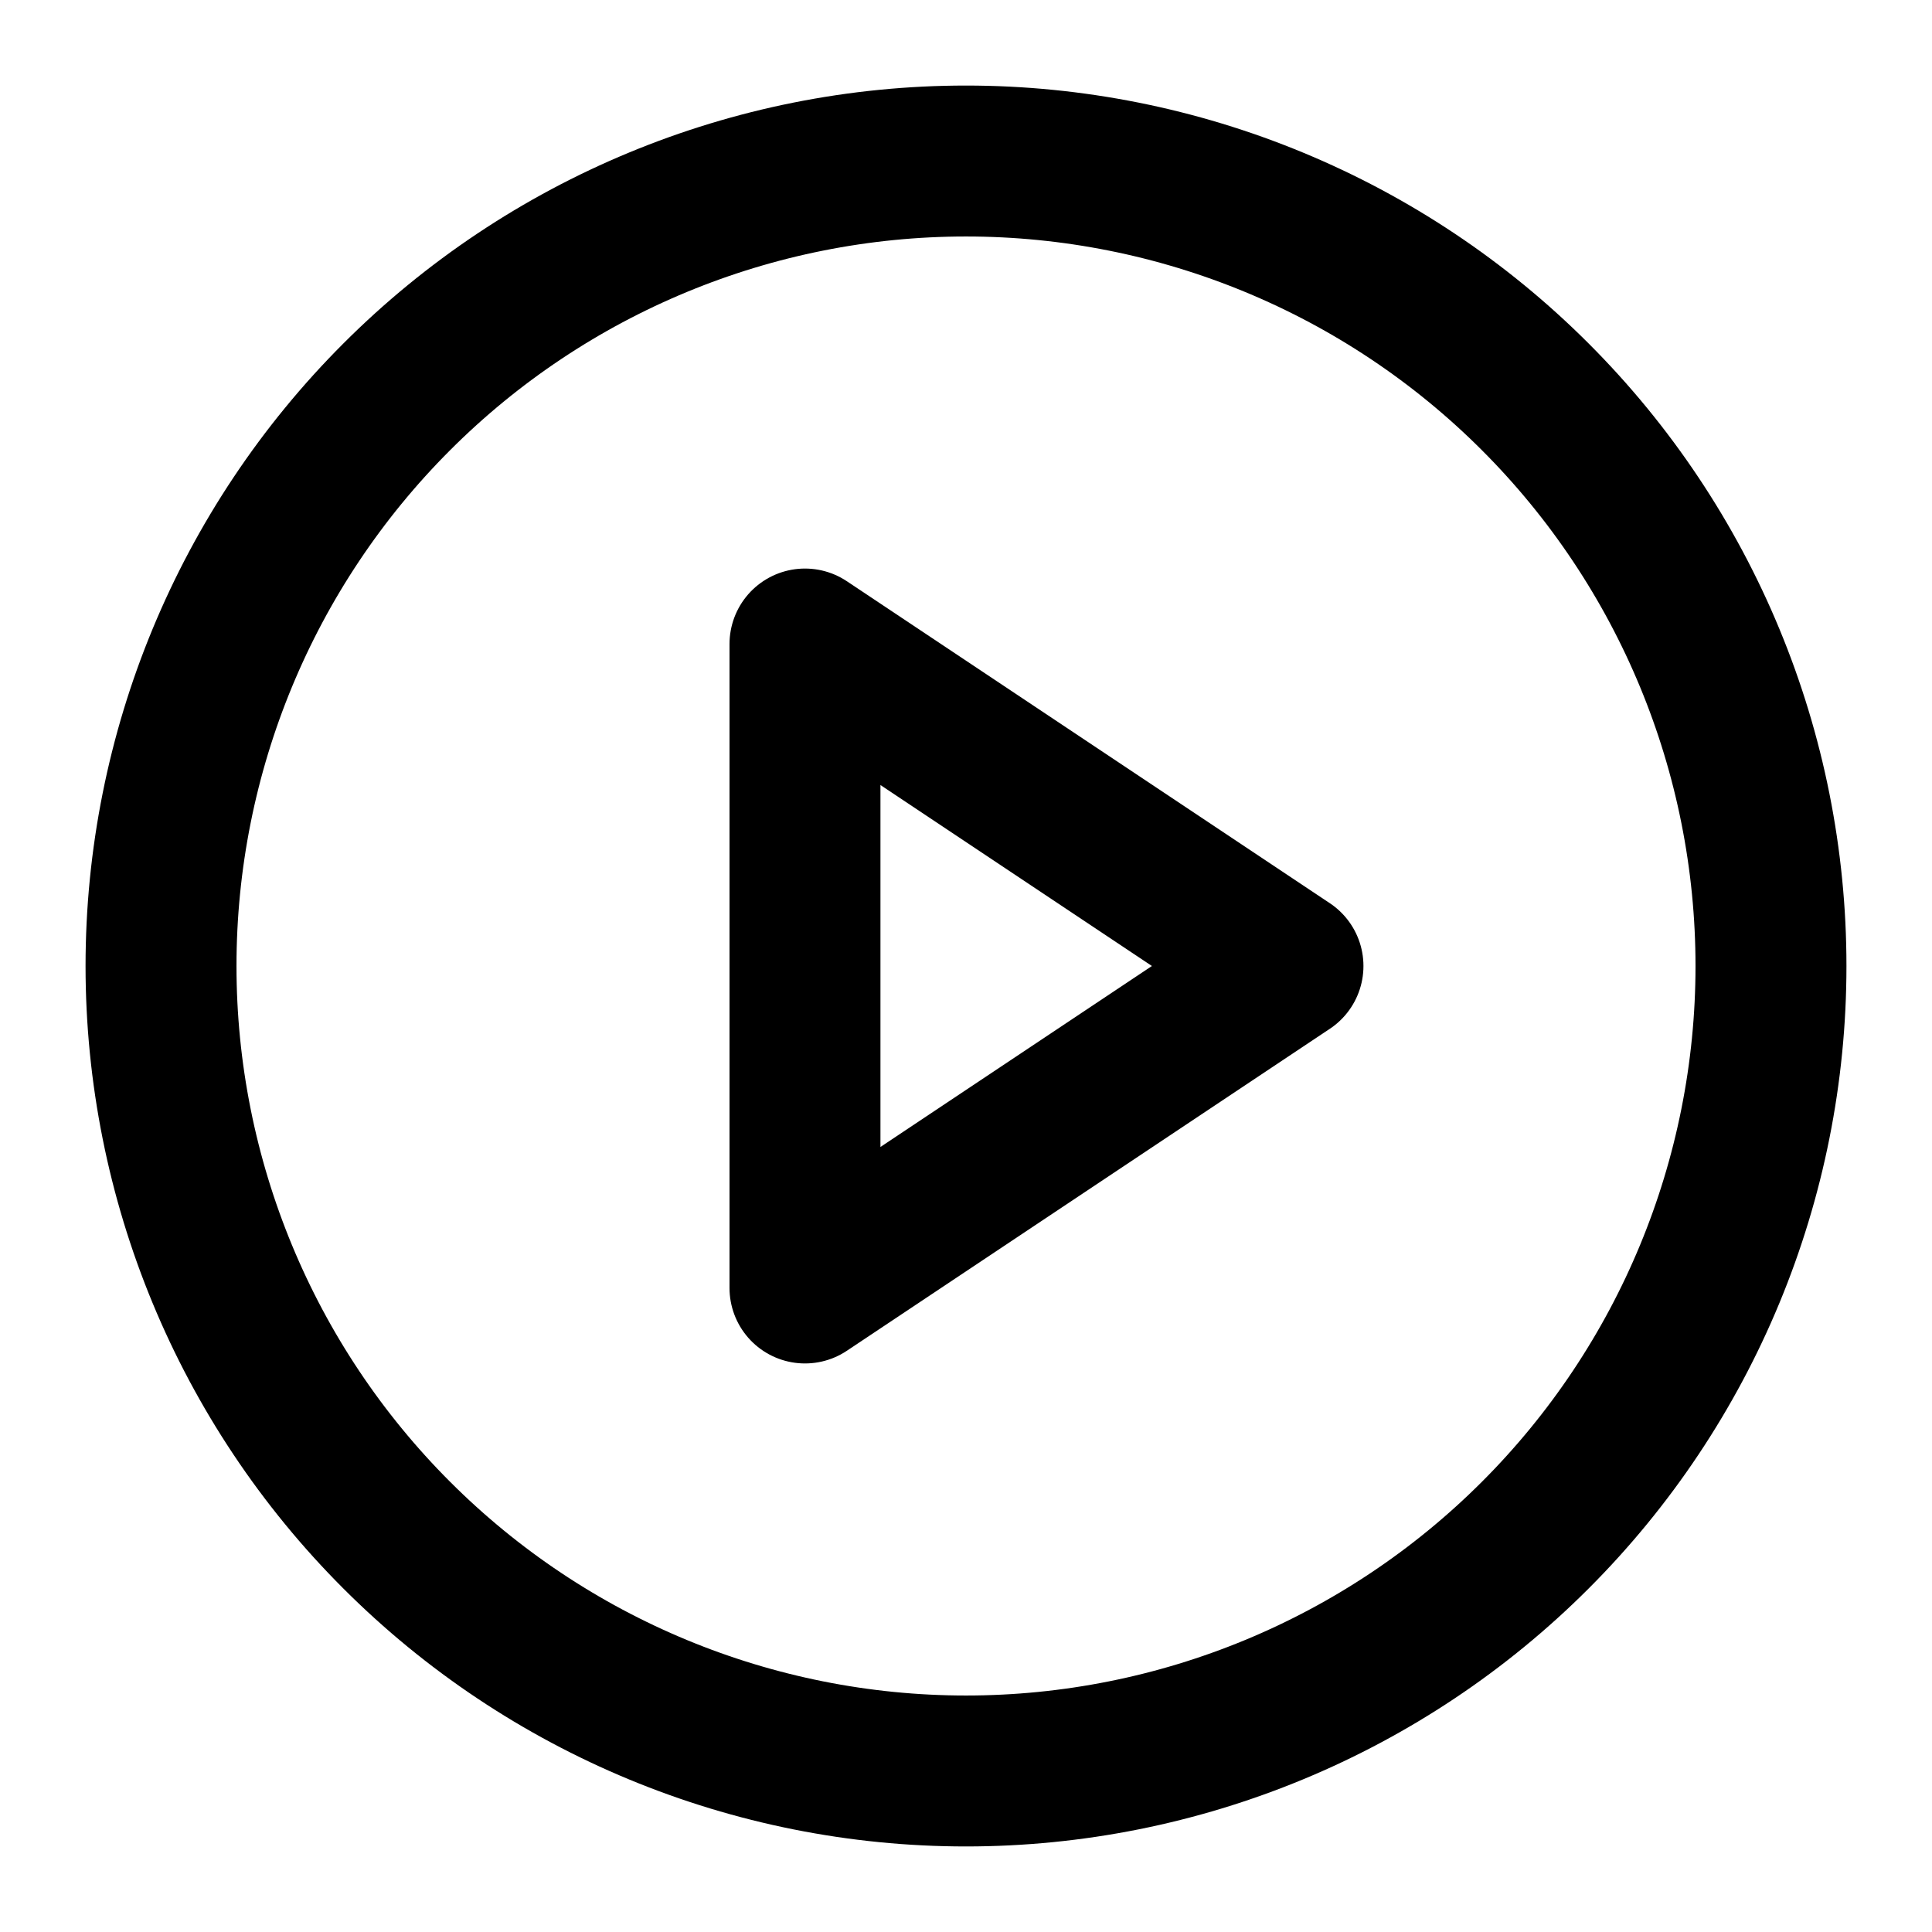
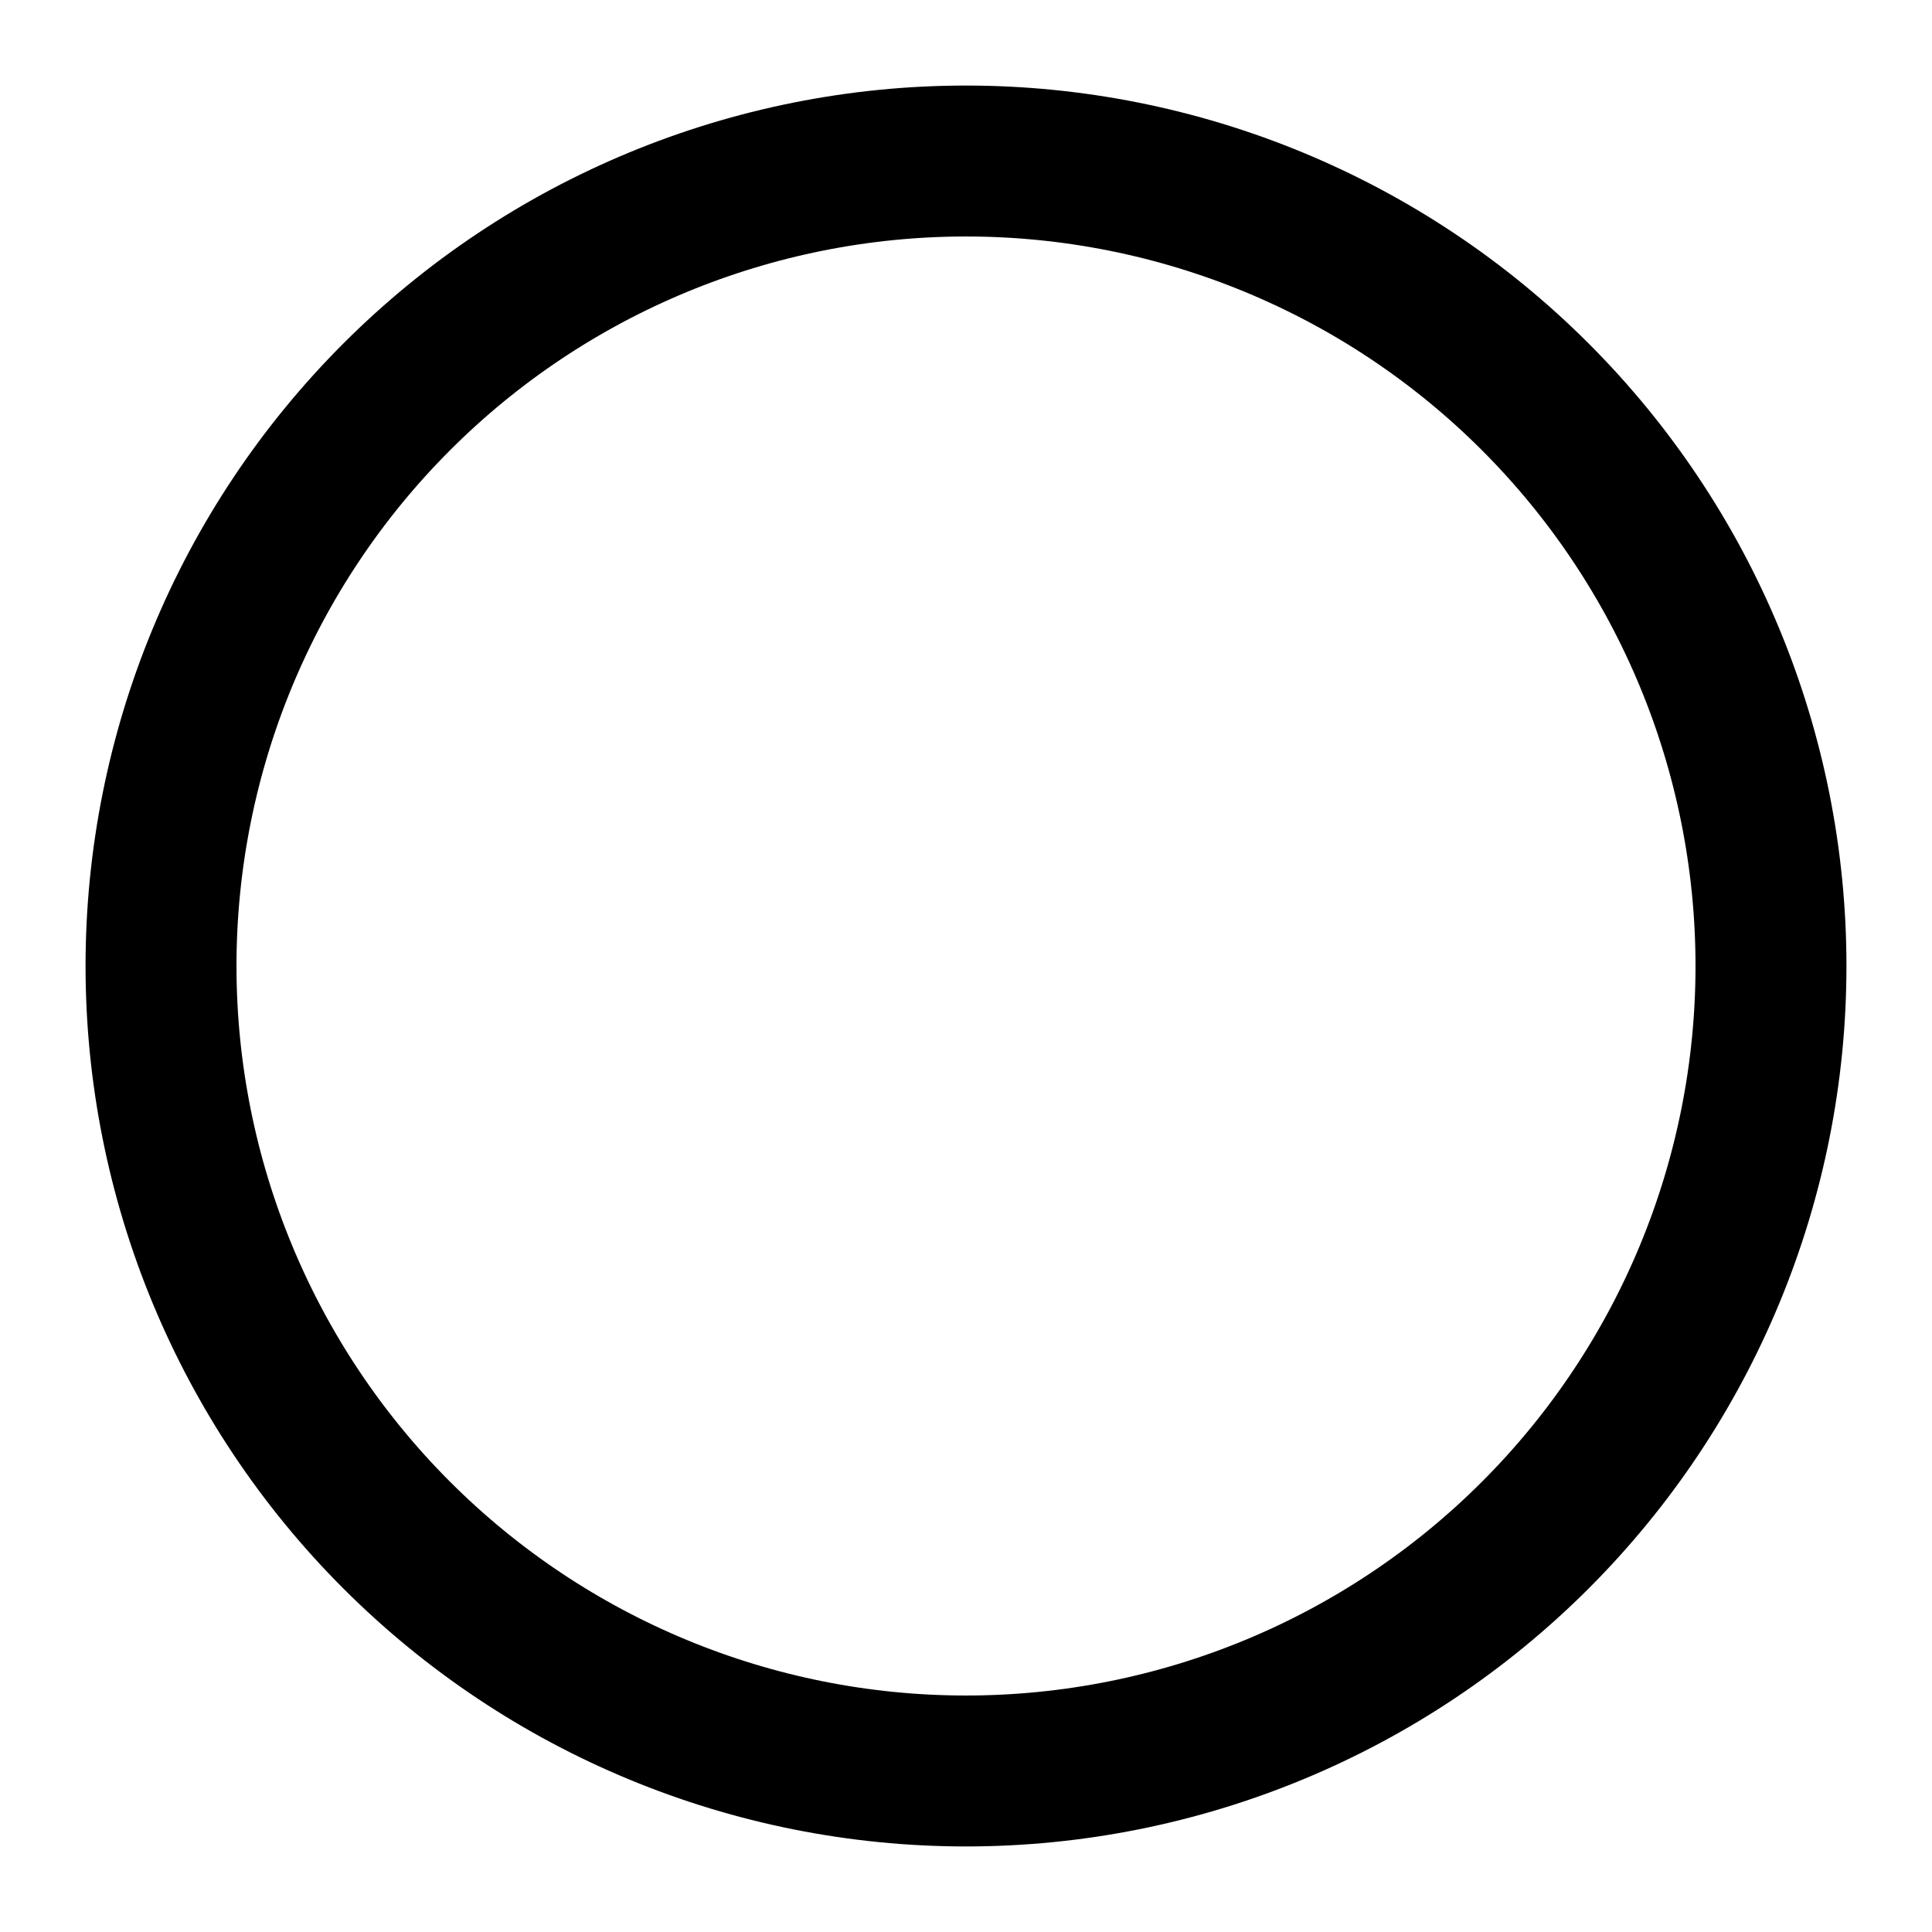
<svg xmlns="http://www.w3.org/2000/svg" width="32" height="32" viewBox="0 0 32 32" fill="none">
  <g id="Circle-Play--Streamline-Lucide">
    <path id="Vector" d="M2.667 16C2.667 19.536 4.071 22.928 6.572 25.428C9.072 27.928 12.464 29.333 16 29.333C19.536 29.333 22.928 27.928 25.428 25.428C27.929 22.928 29.333 19.536 29.333 16C29.333 12.464 27.929 9.072 25.428 6.572C22.928 4.071 19.536 2.667 16 2.667C12.464 2.667 9.072 4.071 6.572 6.572C4.071 9.072 2.667 12.464 2.667 16Z" stroke="black" stroke-width="2.5" stroke-linecap="round" stroke-linejoin="round" />
-     <path id="Vector_2" d="M13.333 10.667L21.333 16L13.333 21.333V10.667Z" stroke="black" stroke-width="2.5" stroke-linecap="round" stroke-linejoin="round" />
  </g>
</svg>